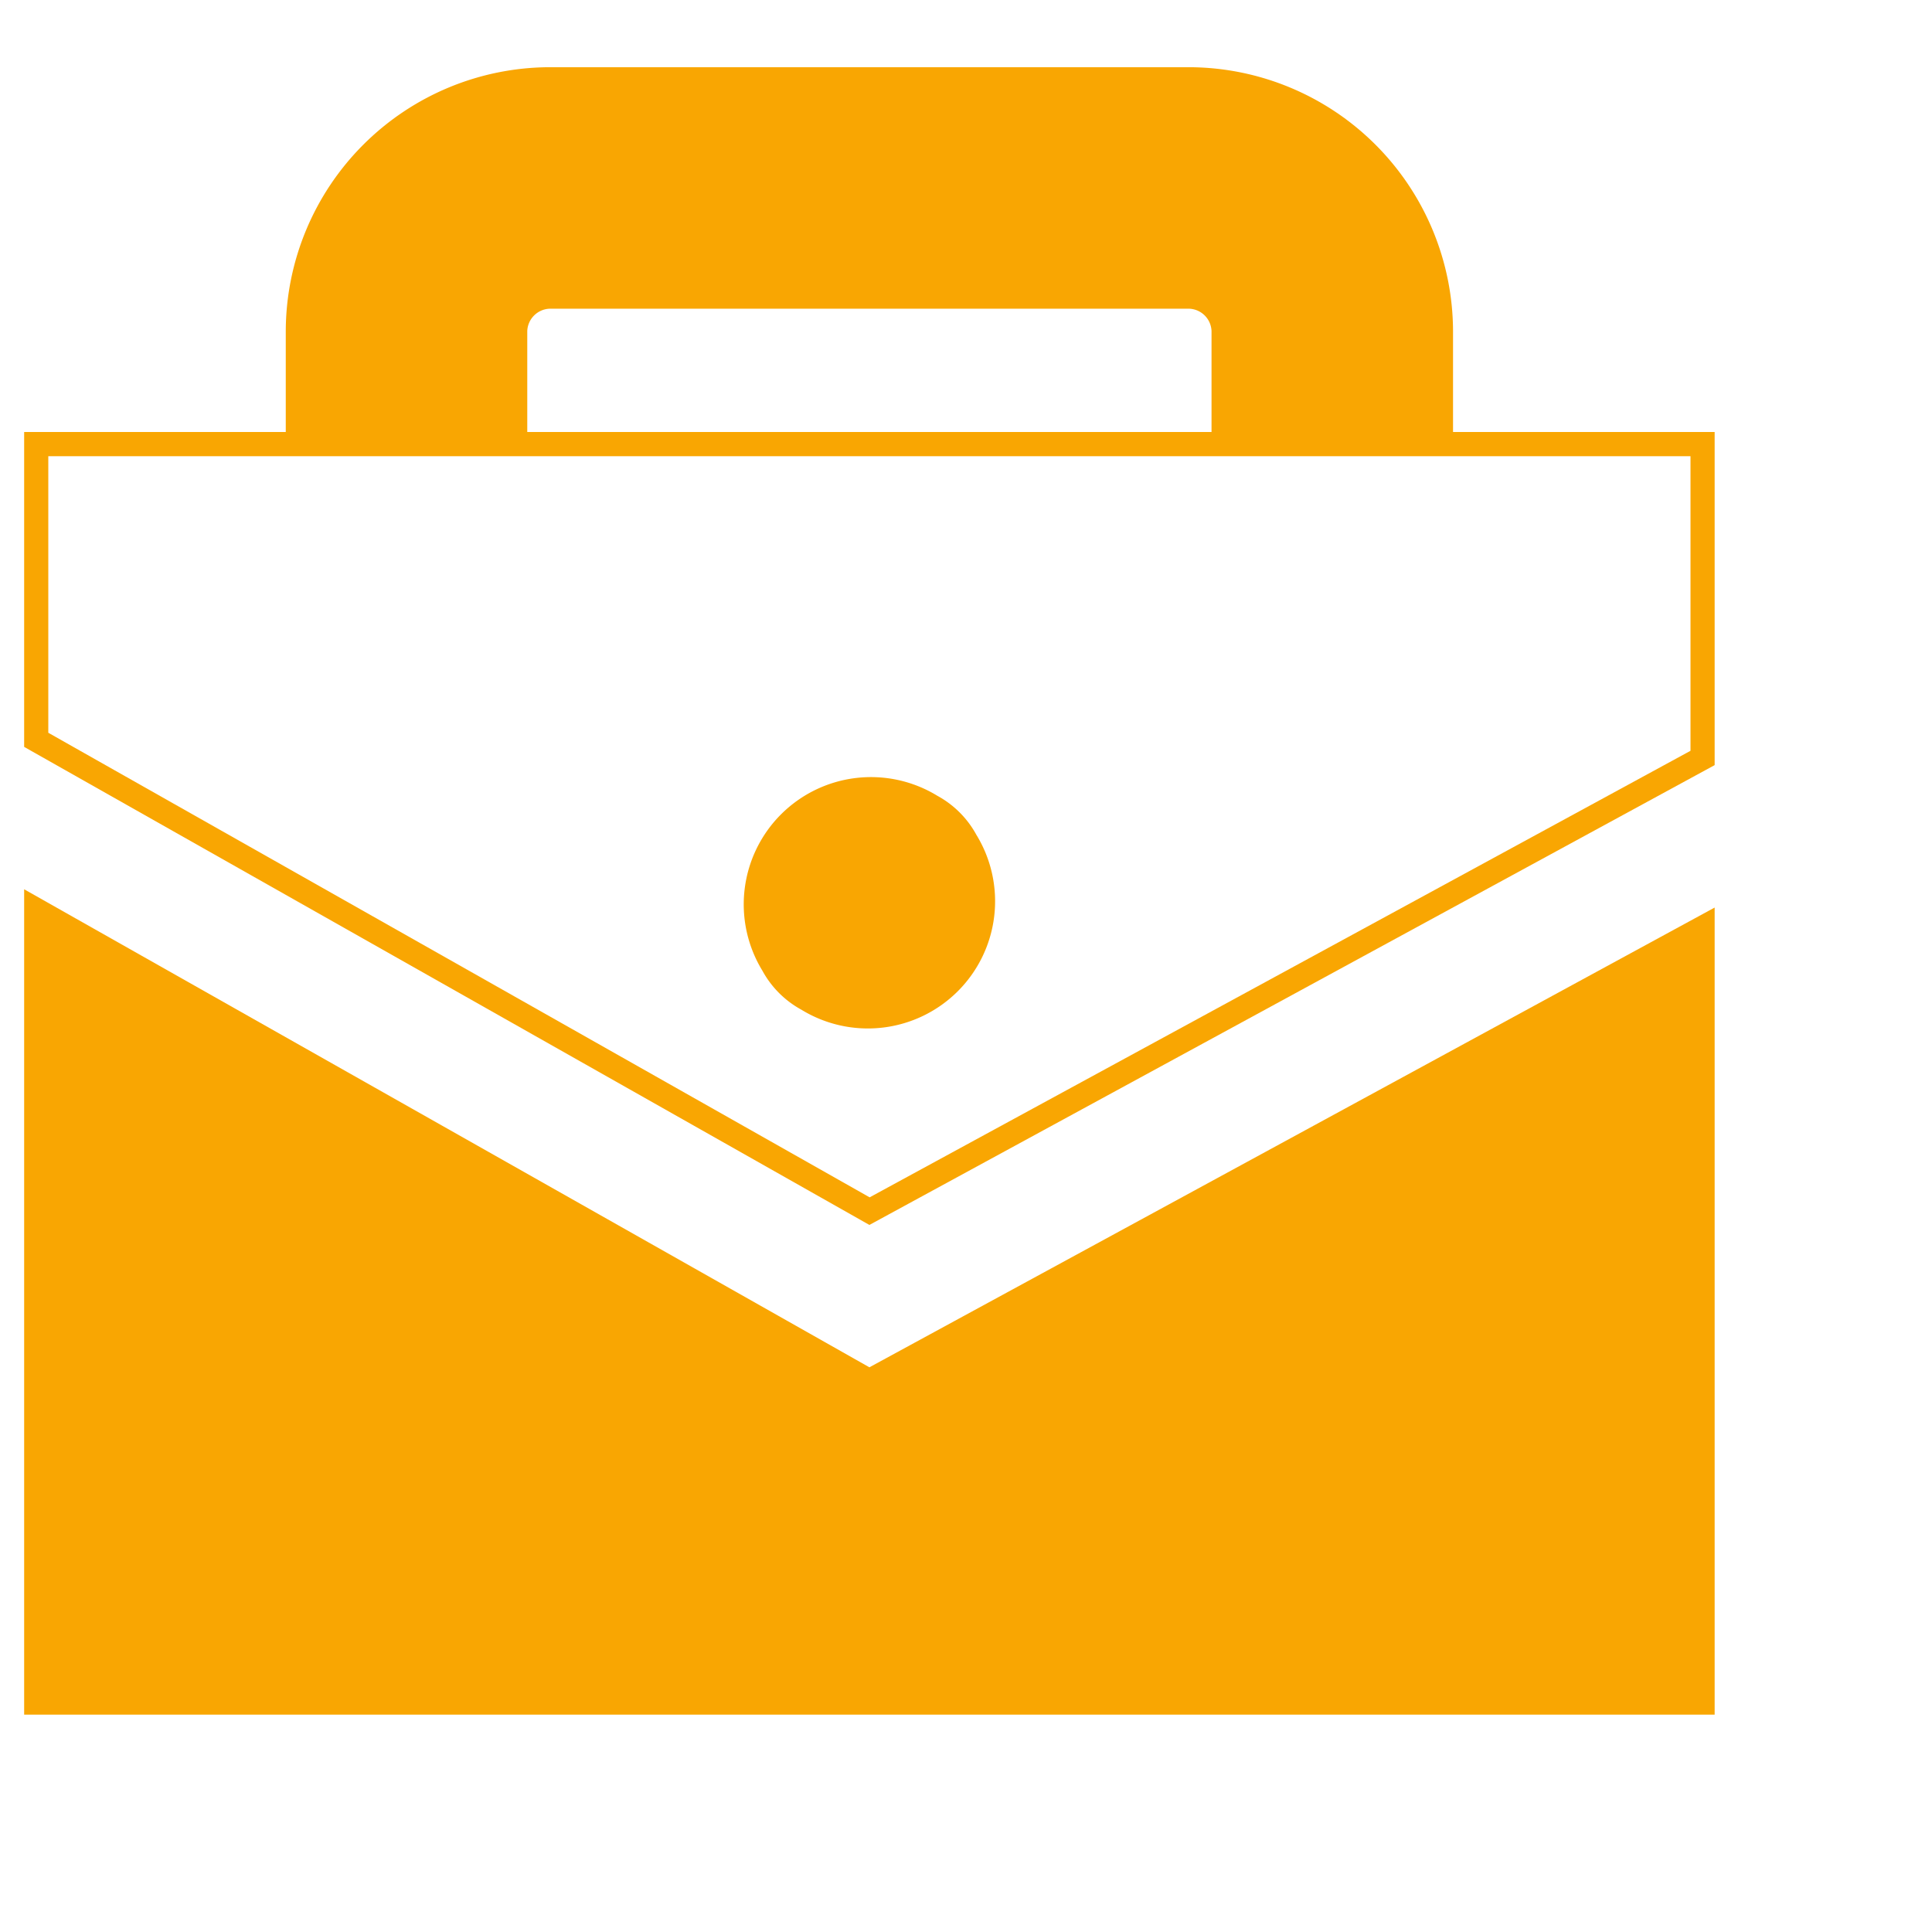
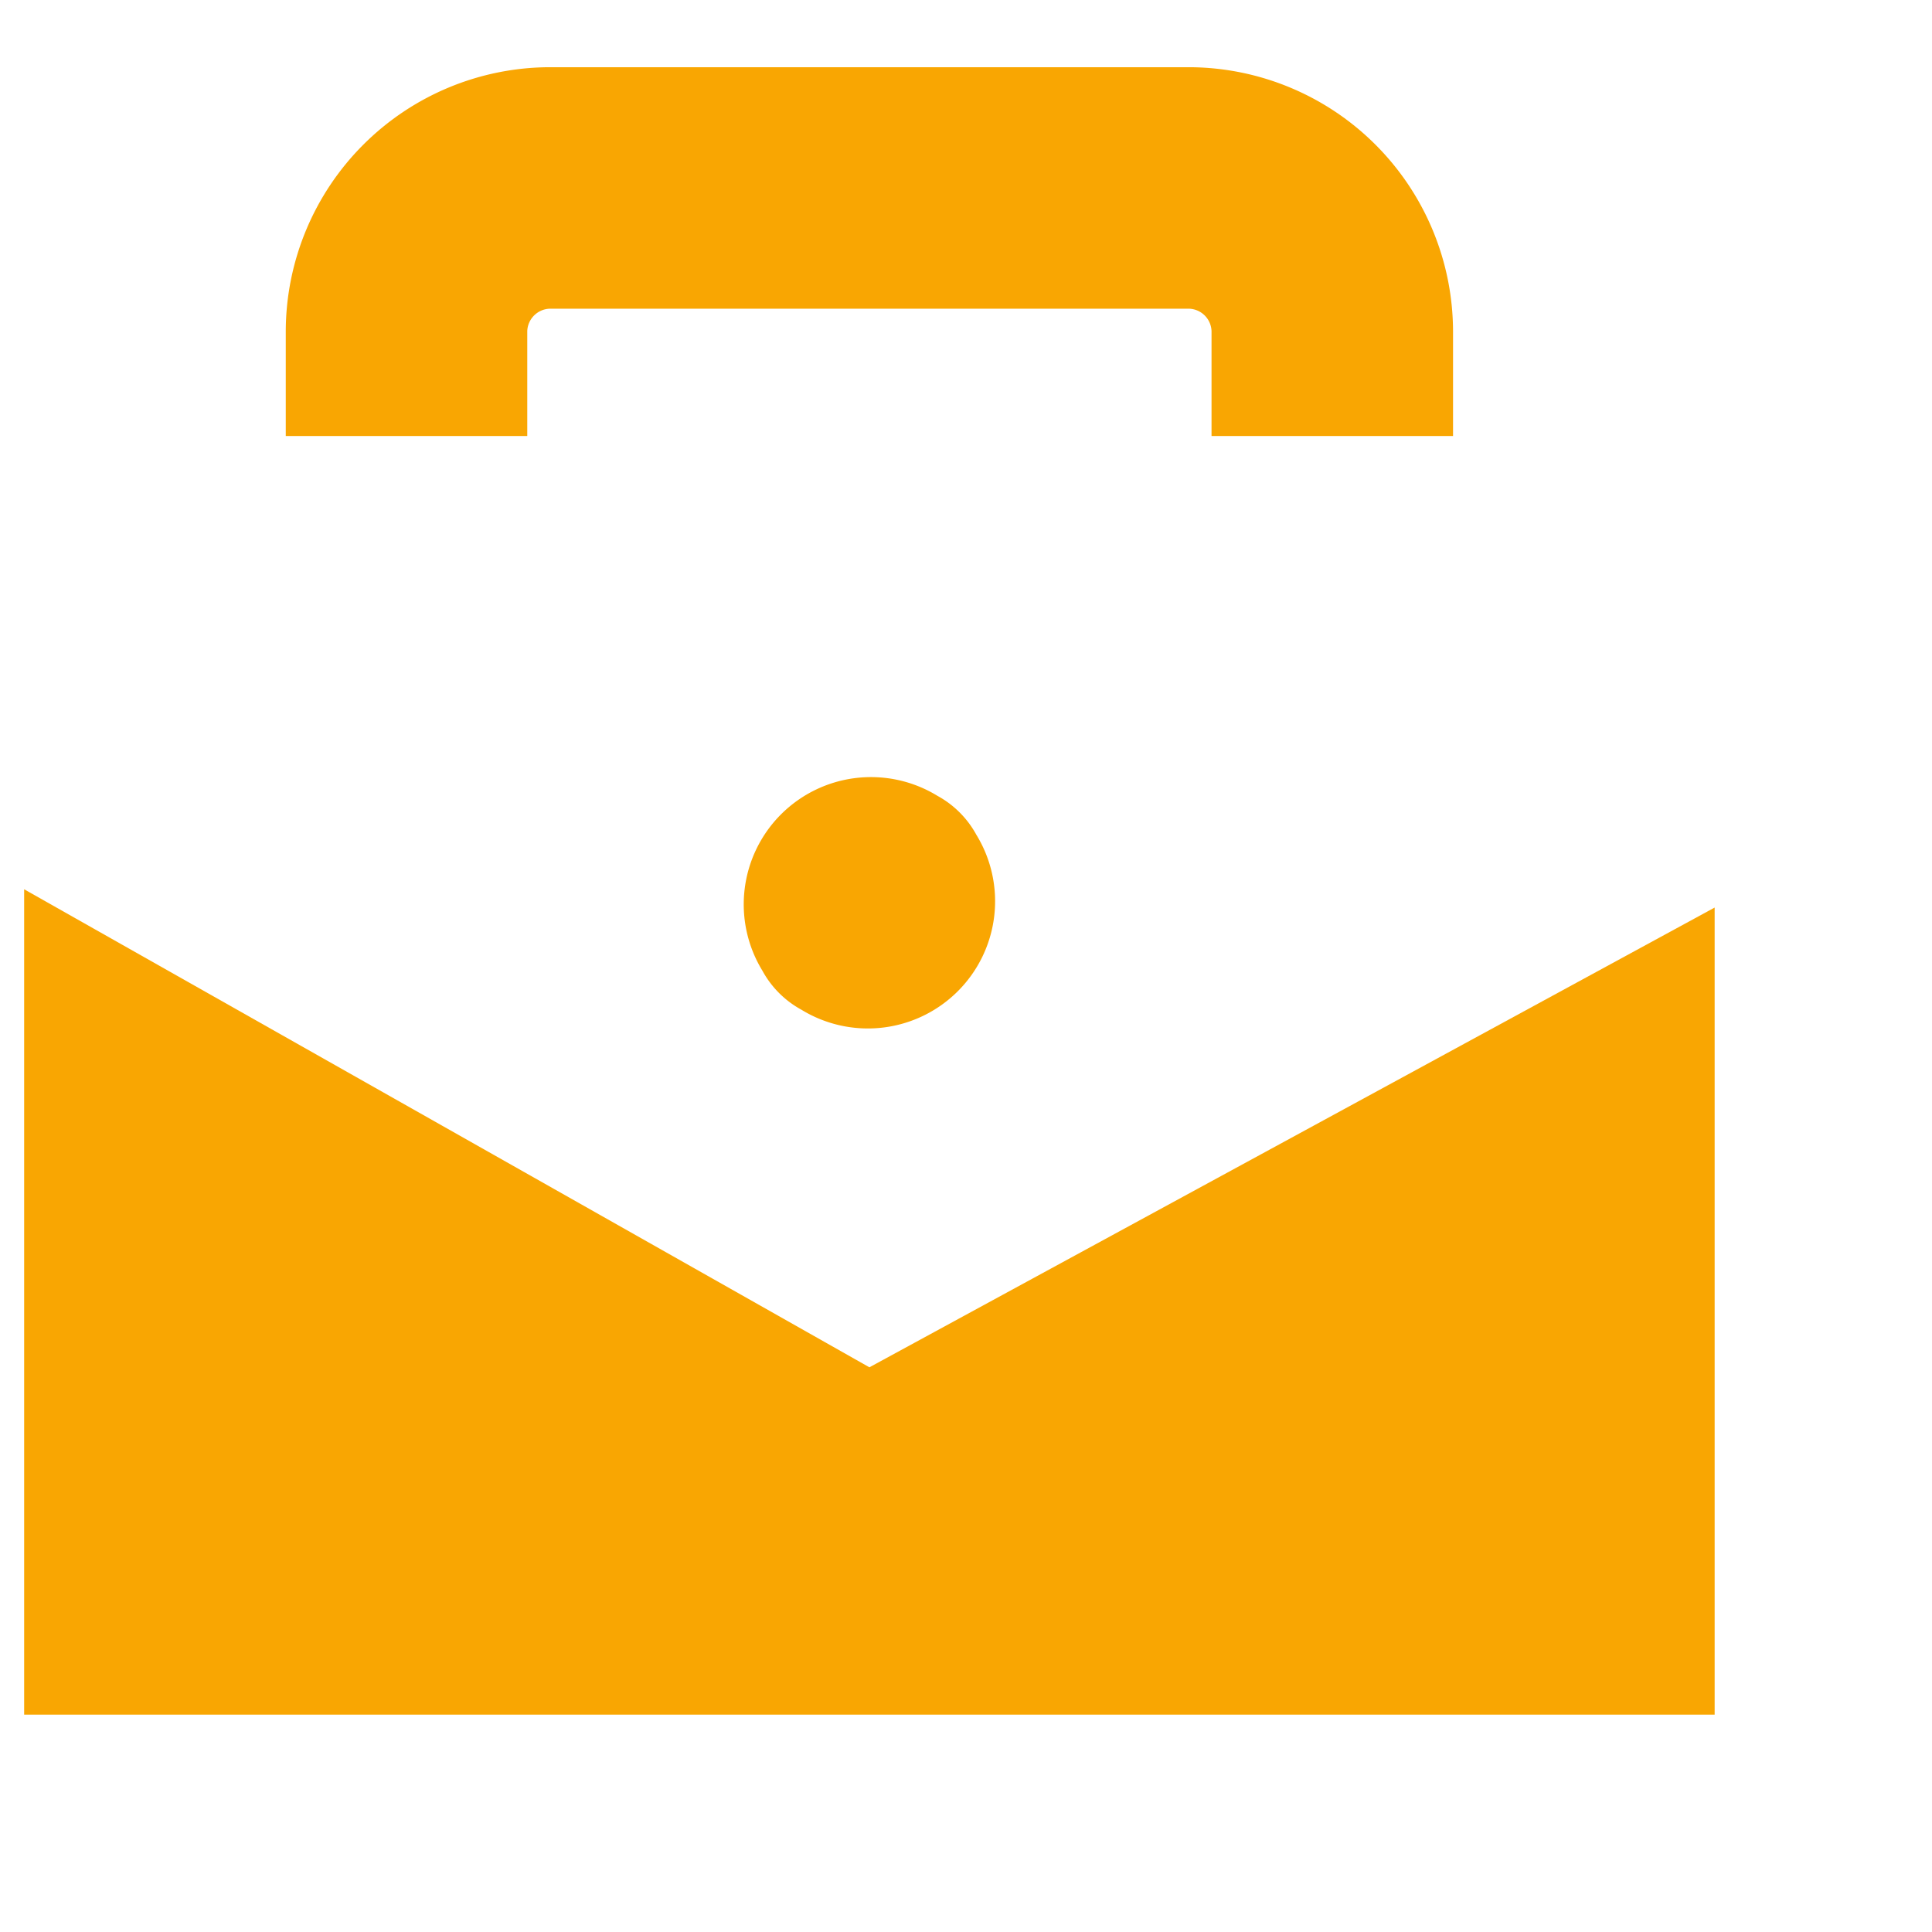
<svg xmlns="http://www.w3.org/2000/svg" width="24" height="24" fill="#f9a602">
  <g transform="scale(0.3)">
    <path d="M21.833 18.054V13.71a.963.963 0 01.927-.927h26.48a.962.962 0 01.927.927v4.344h10V13.71A10.959 10.959 0 0049.24 2.783H22.76A10.958 10.958 0 0011.833 13.71v4.344h10zM1 36.823V71h70V37.58L36 56.617 1 36.823z" />
-     <path d="M70 18.889v12.2l-33.99 18.49L2 30.342V18.89h68zm1-1H1v13.038l35 19.795 35-19.04V17.89z" />
    <path d="M40.428 34.565a4.036 4.036 0 00-1.612-1.612 5.269 5.269 0 00-7.245 7.244 4.038 4.038 0 001.613 1.613 5.268 5.268 0 007.244-7.245z" />
  </g>
</svg>